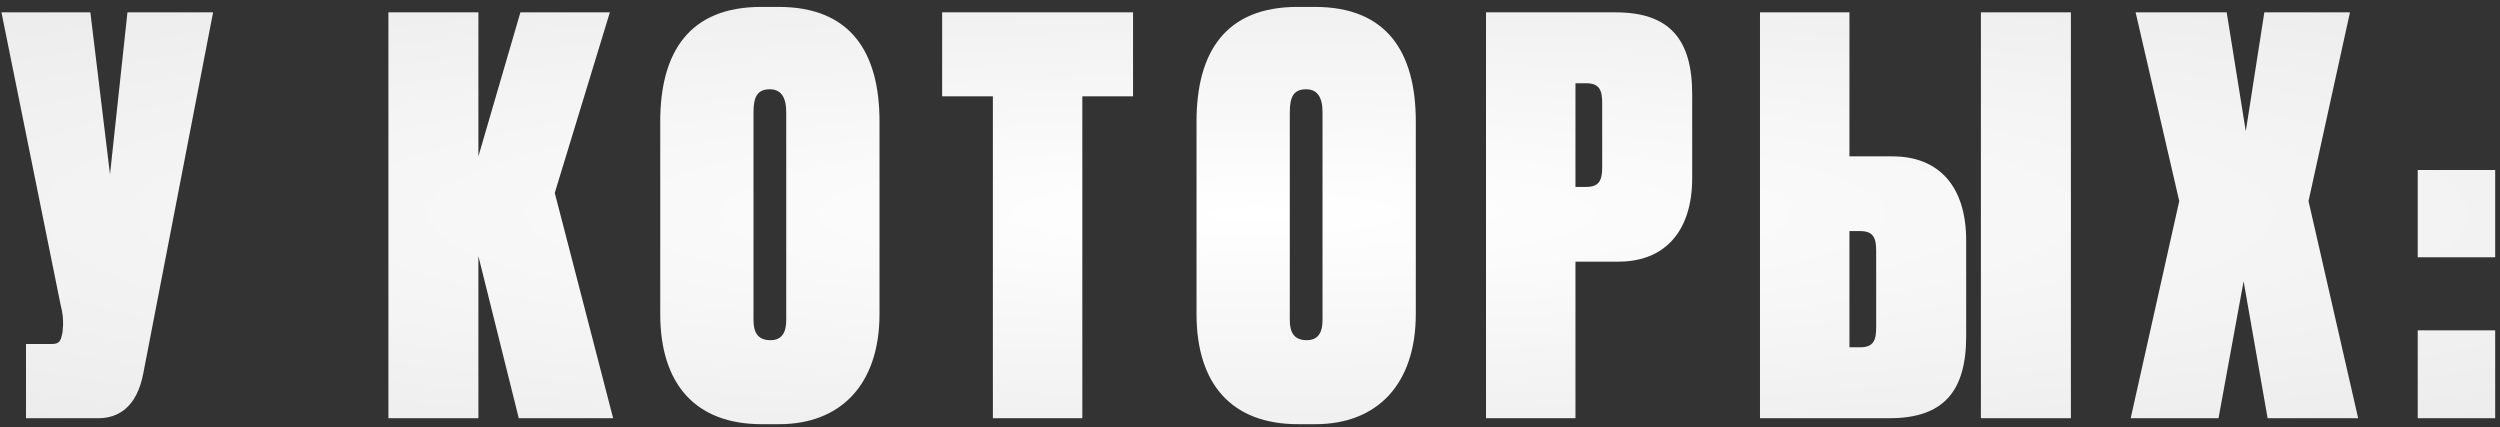
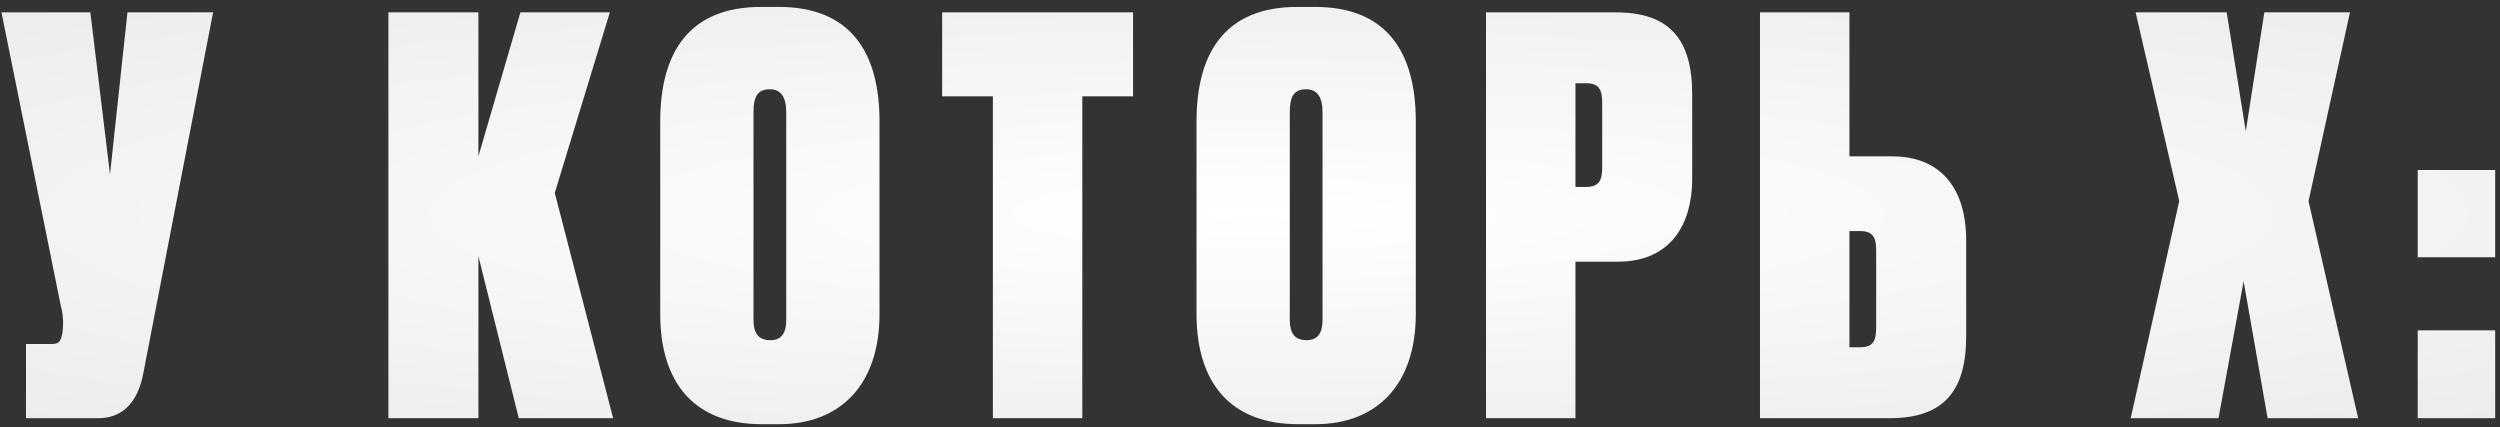
<svg xmlns="http://www.w3.org/2000/svg" width="275" height="47" viewBox="0 0 275 47" fill="none">
  <rect x="0" y="0" width="275" height="47" fill="#333333" stroke="none" />
-   <path d="M23.44 1.36H14.02L12.1 19.18L9.94 1.36H0.16L6.64 33.4C6.94 34.6 6.94 35.08 6.94 35.74L6.88 36.52C6.7 37.48 6.58 37.84 5.68 37.84H2.86V46H10.84C12.94 46 15.04 44.86 15.76 41.08L23.44 1.36ZM57.064 46H67.444L61.024 21.22L67.084 1.36H57.244L52.624 17.2V1.36H42.724V46H52.624V28.18L57.064 46ZM96.746 13.36C96.746 5.74 93.566 0.76 85.646 0.76H83.726C75.866 0.76 72.626 5.68 72.626 13.36V34.54C72.626 42.28 76.526 46.66 83.786 46.66H85.706C92.486 46.66 96.746 42.28 96.746 34.54V13.36ZM86.486 35.2C86.486 36.58 86.006 37.42 84.746 37.42C83.366 37.42 82.886 36.58 82.886 35.2V12.34C82.886 10.66 83.306 9.82 84.686 9.82C85.886 9.82 86.486 10.66 86.486 12.34V35.2ZM103.636 1.36V10.6H109.216V46H119.056V10.6H124.636V1.36H103.636ZM155.738 13.36C155.738 5.74 152.558 0.76 144.638 0.76H142.718C134.858 0.76 131.618 5.68 131.618 13.36V34.54C131.618 42.28 135.518 46.66 142.778 46.66H144.698C151.478 46.66 155.738 42.28 155.738 34.54V13.36ZM145.478 35.2C145.478 36.58 144.998 37.42 143.738 37.42C142.358 37.42 141.878 36.58 141.878 35.2V12.34C141.878 10.66 142.298 9.82 143.678 9.82C144.878 9.82 145.478 10.66 145.478 12.34V35.2ZM178.041 28.78C183.141 28.78 186.141 25.42 186.141 19.6V10.36C186.141 4.36 183.681 1.36 177.741 1.36H163.461V46H173.301V28.78H178.041ZM173.301 9.16H174.501C176.001 9.16 176.241 10 176.241 11.38V18.4C176.241 19.78 175.941 20.56 174.501 20.56H173.301V9.16ZM203.439 17.2V1.36H193.599V46H207.879C213.819 46 216.279 43 216.279 37V26.44C216.279 20.5 213.279 17.2 208.179 17.2H203.439ZM203.439 38.2V25.42H204.639C206.079 25.42 206.379 26.2 206.379 27.58V35.98C206.379 37.36 206.139 38.2 204.639 38.2H203.439ZM227.799 1.36H217.899V46H227.799V1.36ZM239.717 22.12L234.377 46H244.037L246.797 30.94L249.437 46H259.397L253.937 22.12L258.497 1.36H249.077L247.037 14.44L244.937 1.36H234.917L239.717 22.12ZM274.47 36.34H265.95V46H274.47V36.34ZM274.47 18.7H265.95V28.3H274.47V18.7Z" fill="url(#paint0_radial_7_83)" />
+   <path d="M23.44 1.36H14.02L12.1 19.18L9.94 1.36H0.16L6.64 33.4C6.94 34.6 6.94 35.08 6.94 35.74L6.88 36.52C6.7 37.48 6.58 37.84 5.68 37.84H2.86V46H10.84C12.94 46 15.04 44.86 15.76 41.08L23.44 1.36ZM57.064 46H67.444L61.024 21.22L67.084 1.36H57.244L52.624 17.2V1.36H42.724V46H52.624V28.18L57.064 46ZM96.746 13.36C96.746 5.74 93.566 0.76 85.646 0.76H83.726C75.866 0.76 72.626 5.68 72.626 13.36V34.54C72.626 42.28 76.526 46.66 83.786 46.66H85.706C92.486 46.66 96.746 42.28 96.746 34.54V13.36ZM86.486 35.2C86.486 36.58 86.006 37.42 84.746 37.42C83.366 37.42 82.886 36.58 82.886 35.2V12.34C82.886 10.66 83.306 9.82 84.686 9.82C85.886 9.82 86.486 10.66 86.486 12.34V35.2ZM103.636 1.36V10.6H109.216V46H119.056V10.6H124.636V1.36H103.636ZM155.738 13.36C155.738 5.74 152.558 0.76 144.638 0.76H142.718C134.858 0.76 131.618 5.68 131.618 13.36V34.54C131.618 42.28 135.518 46.66 142.778 46.66H144.698C151.478 46.66 155.738 42.28 155.738 34.54V13.36ZM145.478 35.2C145.478 36.58 144.998 37.42 143.738 37.42C142.358 37.42 141.878 36.58 141.878 35.2V12.34C141.878 10.66 142.298 9.82 143.678 9.82C144.878 9.82 145.478 10.66 145.478 12.34V35.2ZM178.041 28.78C183.141 28.78 186.141 25.42 186.141 19.6V10.36C186.141 4.36 183.681 1.36 177.741 1.36H163.461V46H173.301V28.78H178.041ZM173.301 9.16H174.501C176.001 9.16 176.241 10 176.241 11.38V18.4C176.241 19.78 175.941 20.56 174.501 20.56H173.301V9.16ZM203.439 17.2V1.36H193.599V46H207.879C213.819 46 216.279 43 216.279 37V26.44C216.279 20.5 213.279 17.2 208.179 17.2H203.439ZM203.439 38.2V25.42H204.639C206.079 25.42 206.379 26.2 206.379 27.58V35.98C206.379 37.36 206.139 38.2 204.639 38.2H203.439ZM227.799 1.36H217.899V46V1.36ZM239.717 22.12L234.377 46H244.037L246.797 30.94L249.437 46H259.397L253.937 22.12L258.497 1.36H249.077L247.037 14.44L244.937 1.36H234.917L239.717 22.12ZM274.47 36.34H265.95V46H274.47V36.34ZM274.47 18.7H265.95V28.3H274.47V18.7Z" fill="url(#paint0_radial_7_83)" />
  <defs>
    <radialGradient id="paint0_radial_7_83" cx="0" cy="0" r="1" gradientUnits="userSpaceOnUse" gradientTransform="translate(138 23.5) rotate(90) scale(43.5 290)">
      <stop stop-color="white" />
      <stop offset="1" stop-color="#E4E4E4" />
    </radialGradient>
  </defs>
</svg>